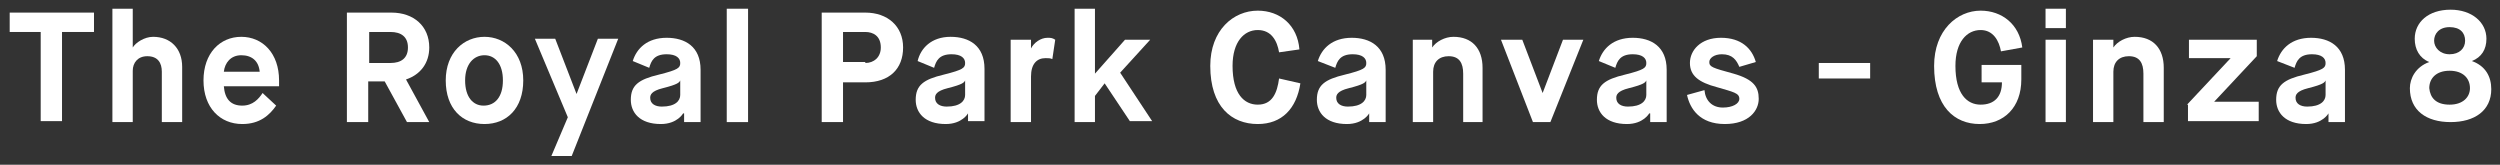
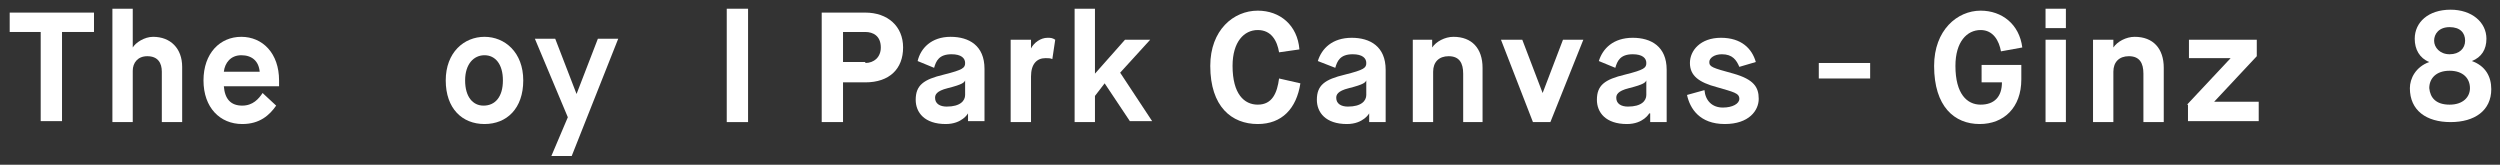
<svg xmlns="http://www.w3.org/2000/svg" version="1.1" x="0px" y="0px" width="258px" height="17px" viewBox="0 0 258 17" style="enable-background:new 0 0 258 17;" xml:space="preserve">
  <rect x="0" y="0" width="258" height="17" fill="#333333" stroke="none" />
  <style type="text/css">
	.st0{fill:#CCCCCC;}
	.st1{opacity:0.5;}
	.st2{fill:#111111;}
	.st3{opacity:0.4;}
	.st4{fill:#FFFFFF;}
	.st5{opacity:0.16;}
	.st6{fill:#808080;}
	.st7{fill:url(#);}
	.st8{fill:#999999;}
	.st9{fill:#AB6615;}
	.st10{fill:#006837;}
	.st11{clip-path:url(#SVGID_20_);}
	.st12{opacity:0.56;}
	.st13{fill:#FFFF00;}
	.st14{opacity:0.6;}
	.st15{fill:none;stroke:#FFFFFF;stroke-miterlimit:10;}
	.st16{opacity:0.8;}
	.st17{fill:none;}
	.st18{opacity:0.5;fill:#FFFFFF;}
</style>
  <g id="back">
</g>
  <g id="futter">
    <g>
      <path class="st4" d="M4.2,3.3H1v-2h8.7v2H6.4v9.2H4.2V3.3z" />
      <path class="st4" d="M11.6,0.9h2.1v4h0c0.3-0.5,1.2-1.1,2.1-1.1c1.8,0,3,1.2,3,3.1v5.7h-2.1V7.4c0-0.9-0.4-1.6-1.5-1.6    c-1,0-1.5,0.7-1.5,1.5v5.3h-2.1V0.9z" />
      <path class="st4" d="M28.5,10.9c-0.7,1-1.7,1.9-3.5,1.9c-2.3,0-4-1.7-4-4.5c0-2.8,1.7-4.5,3.9-4.5s3.9,1.7,3.9,4.5v0.6h-5.7    c0.1,1.3,0.7,2,1.9,2c1.1,0,1.7-0.7,2.1-1.3L28.5,10.9z M26.8,7.4c-0.1-1.1-0.8-1.7-1.9-1.7c-1.1,0-1.7,0.8-1.8,1.7H26.8z" />
-       <path class="st4" d="M35.9,1.3h4.5c2.3,0,3.9,1.4,3.9,3.6c0,1.6-0.9,2.8-2.4,3.3l2.4,4.4H42l-2.3-4.2h-1.7v4.2h-2.2V1.3z     M40.3,6.5c1.1,0,1.8-0.5,1.8-1.6s-0.7-1.6-1.8-1.6h-2.2v3.2H40.3z" />
      <path class="st4" d="M46,8.3c0-2.9,1.9-4.5,4-4.5c2.1,0,4,1.6,4,4.5c0,2.9-1.7,4.5-4,4.5C47.7,12.8,46,11.2,46,8.3z M51.9,8.3    c0-1.7-0.8-2.6-1.9-2.6S48,6.6,48,8.3c0,1.7,0.8,2.6,1.9,2.6C51.1,10.9,51.9,10,51.9,8.3z" />
      <path class="st4" d="M58.6,12.1l-3.4-8.1h2.1l2.2,5.7h0l2.2-5.7h2.1L59,16.1h-2.1L58.6,12.1z" />
-       <path class="st4" d="M70.5,11.7L70.5,11.7c0,0-0.6,1.1-2.3,1.1c-2.2,0-3.1-1.2-3.1-2.5c0-1.5,0.8-2.1,2.9-2.6    c2-0.5,2.2-0.7,2.2-1.2s-0.4-0.9-1.4-0.9c-1.3,0-1.6,0.7-1.8,1.4l-1.7-0.7c0.4-1.3,1.5-2.4,3.5-2.4c1.9,0,3.5,0.9,3.5,3.3v5.4    h-1.7V11.7z M67.1,10.1c0,0.6,0.5,0.9,1.2,0.9c1.4,0,1.9-0.6,1.9-1.2V8.3h0c-0.1,0.2-0.2,0.4-1.8,0.8C67.2,9.4,67.1,9.8,67.1,10.1    z" />
      <path class="st4" d="M75,0.9h2.2v11.7H75V0.9z" />
      <path class="st4" d="M84.8,1.3h4.5c2.3,0,3.9,1.4,3.9,3.6c0,2.2-1.4,3.6-3.9,3.6H87v4.1h-2.2V1.3z M89.3,6.5    c0.9,0,1.6-0.6,1.6-1.6c0-1.2-0.8-1.6-1.6-1.6H87v3.1H89.3z" />
      <path class="st4" d="M99.9,11.7L99.9,11.7c0,0-0.6,1.1-2.3,1.1c-2.2,0-3.1-1.2-3.1-2.5c0-1.5,0.8-2.1,2.9-2.6    c2-0.5,2.2-0.7,2.2-1.2s-0.4-0.9-1.4-0.9c-1.3,0-1.6,0.7-1.8,1.4l-1.7-0.7C95,5,96.1,3.8,98.1,3.8c1.9,0,3.5,0.9,3.5,3.3v5.4h-1.7    V11.7z M96.5,10.1c0,0.6,0.5,0.9,1.2,0.9c1.4,0,1.9-0.6,1.9-1.2V8.3h0c-0.1,0.2-0.2,0.4-1.8,0.8C96.6,9.4,96.5,9.8,96.5,10.1z" />
      <path class="st4" d="M104.4,4.1h2V5h0c0.3-0.6,1-1.1,1.7-1.1c0.3,0,0.5,0,0.8,0.2l-0.3,2c-0.2-0.1-0.4-0.1-0.7-0.1    c-0.9,0-1.5,0.6-1.5,1.9v4.7h-2.1V4.1z" />
      <path class="st4" d="M110.9,0.9h2.1v6.7h0l3.1-3.5h2.6l-3.1,3.4l3.3,5h-2.3l-2.6-3.9h0L113,9.9v2.7h-2.1V0.9z" />
      <path class="st4" d="M134.2,8.6c-0.4,2.6-1.9,4.2-4.4,4.2c-2.7,0-4.9-1.8-4.9-6c0-3.7,2.4-5.7,4.9-5.7c2.3,0,4.1,1.5,4.3,4    l-2.1,0.3c-0.2-1.2-0.8-2.3-2.2-2.3c-1.4,0-2.6,1.2-2.6,3.7c0,2.9,1.2,4,2.6,4c1.5,0,2-1.2,2.2-2.7L134.2,8.6z" />
      <path class="st4" d="M141.3,11.7L141.3,11.7c0,0-0.6,1.1-2.3,1.1c-2.2,0-3.1-1.2-3.1-2.5c0-1.5,0.8-2.1,2.9-2.6    c2-0.5,2.2-0.7,2.2-1.2s-0.4-0.9-1.4-0.9c-1.3,0-1.6,0.7-1.8,1.4L136,6.3c0.4-1.3,1.5-2.4,3.5-2.4c1.9,0,3.5,0.9,3.5,3.3v5.4h-1.7    V11.7z M137.9,10.1c0,0.6,0.5,0.9,1.2,0.9c1.4,0,1.9-0.6,1.9-1.2V8.3h0c-0.1,0.2-0.2,0.4-1.8,0.8C138,9.4,137.9,9.8,137.9,10.1z" />
      <path class="st4" d="M145.8,4.1h2v0.8h0c0.4-0.6,1.3-1.1,2.2-1.1c1.9,0,3,1.2,3,3.2v5.6H151v-5c0-1.1-0.4-1.8-1.5-1.8    c-1,0-1.6,0.6-1.6,1.6v5.2h-2.1V4.1z" />
      <path class="st4" d="M154.9,4.1h2.2l2.1,5.5h0l2.1-5.5h2.1l-3.4,8.5h-1.8L154.9,4.1z" />
      <path class="st4" d="M170.2,11.7L170.2,11.7c0,0-0.6,1.1-2.3,1.1c-2.2,0-3.1-1.2-3.1-2.5c0-1.5,0.8-2.1,2.9-2.6    c2-0.5,2.2-0.7,2.2-1.2s-0.4-0.9-1.4-0.9c-1.3,0-1.6,0.7-1.8,1.4l-1.7-0.7c0.4-1.3,1.5-2.4,3.5-2.4c1.9,0,3.5,0.9,3.5,3.3v5.4    h-1.7V11.7z M166.8,10.1c0,0.6,0.5,0.9,1.2,0.9c1.4,0,1.9-0.6,1.9-1.2V8.3h0c-0.1,0.2-0.2,0.4-1.8,0.8    C166.9,9.4,166.8,9.8,166.8,10.1z" />
      <path class="st4" d="M175.9,9.3c0.1,1.1,0.8,1.8,1.9,1.8c1,0,1.7-0.4,1.7-0.9c0-0.6-0.6-0.7-2.3-1.2c-1.9-0.5-2.8-1.2-2.8-2.5    s1.1-2.6,3.2-2.6s3.2,1.1,3.6,2.5l-1.7,0.5c-0.3-0.7-0.7-1.3-1.8-1.3c-0.8,0-1.3,0.4-1.3,0.8c0,0.5,0.3,0.6,2.5,1.2    c2.1,0.6,2.6,1.4,2.6,2.6s-1,2.6-3.5,2.6c-2.6,0-3.6-1.6-3.9-3L175.9,9.3z" />
      <path class="st4" d="M187.7,6.5h5.3v1.6h-5.3V6.5z" />
      <path class="st4" d="M199.6,6.8c0-3.7,2.4-5.7,4.8-5.7c2.2,0,4,1.4,4.3,3.8l-2.2,0.4c-0.2-1.1-0.8-2.2-2.1-2.2    c-1.4,0-2.6,1.2-2.6,3.7c0,2.9,1.2,4,2.6,4c1.4,0,2.2-0.8,2.2-2.3h-2.1V6.7h4.1v1.5c0,2.9-1.8,4.6-4.3,4.6    C201.7,12.8,199.6,11,199.6,6.8z" />
      <path class="st4" d="M211.1,0.9h2.1v2h-2.1V0.9z M211.1,4.1h2.1v8.5h-2.1V4.1z" />
      <path class="st4" d="M216.1,4.1h2v0.8h0c0.4-0.6,1.3-1.1,2.2-1.1c1.9,0,3,1.2,3,3.2v5.6h-2.1v-5c0-1.1-0.4-1.8-1.5-1.8    c-1,0-1.6,0.6-1.6,1.6v5.2h-2.1V4.1z" />
      <path class="st4" d="M225.7,10.8l4.5-4.8v0h-4.3V4.1h7v1.7l-4.4,4.7v0h4.6v2h-7.3V10.8z" />
-       <path class="st4" d="M240.3,11.7L240.3,11.7c0,0-0.6,1.1-2.3,1.1c-2.2,0-3.1-1.2-3.1-2.5c0-1.5,0.8-2.1,2.9-2.6    c2-0.5,2.2-0.7,2.2-1.2s-0.4-0.9-1.4-0.9c-1.3,0-1.6,0.7-1.8,1.4L235,6.3c0.4-1.3,1.5-2.4,3.5-2.4c1.9,0,3.5,0.9,3.5,3.3v5.4h-1.7    V11.7z M236.9,10.1c0,0.6,0.5,0.9,1.2,0.9c1.4,0,1.9-0.6,1.9-1.2V8.3h0c-0.1,0.2-0.2,0.4-1.8,0.8C237,9.4,236.9,9.8,236.9,10.1z" />
      <path class="st4" d="M250.7,6.4L250.7,6.4c-1-0.4-1.5-1.3-1.5-2.4c0-1.7,1.4-3,3.7-3c2.2,0,3.7,1.3,3.7,3c0,1.1-0.5,1.9-1.5,2.3v0    c1.4,0.5,2,1.6,2,2.9c0,2.2-1.7,3.4-4.2,3.4c-2.5,0-4.2-1.2-4.2-3.5C248.7,8.1,249.3,6.9,250.7,6.4z M252.8,10.8    c1.4,0,2.1-0.8,2.1-1.7c0-1-0.7-1.8-2.1-1.8s-2.1,0.8-2.1,1.8C250.8,10.1,251.4,10.8,252.8,10.8z M252.8,5.6c1,0,1.6-0.6,1.6-1.4    s-0.5-1.4-1.6-1.4c-1.1,0-1.6,0.7-1.6,1.4S251.8,5.6,252.8,5.6z" />
    </g>
  </g>
  <g id="News">
</g>
  <g id="Experoence">
</g>
  <g id="Facilty">
</g>
  <g id="room">
</g>
  <g id="canvas">
</g>
  <g id="top">
</g>
  <g id="GNV">
</g>
  <g id="guide">
</g>
</svg>